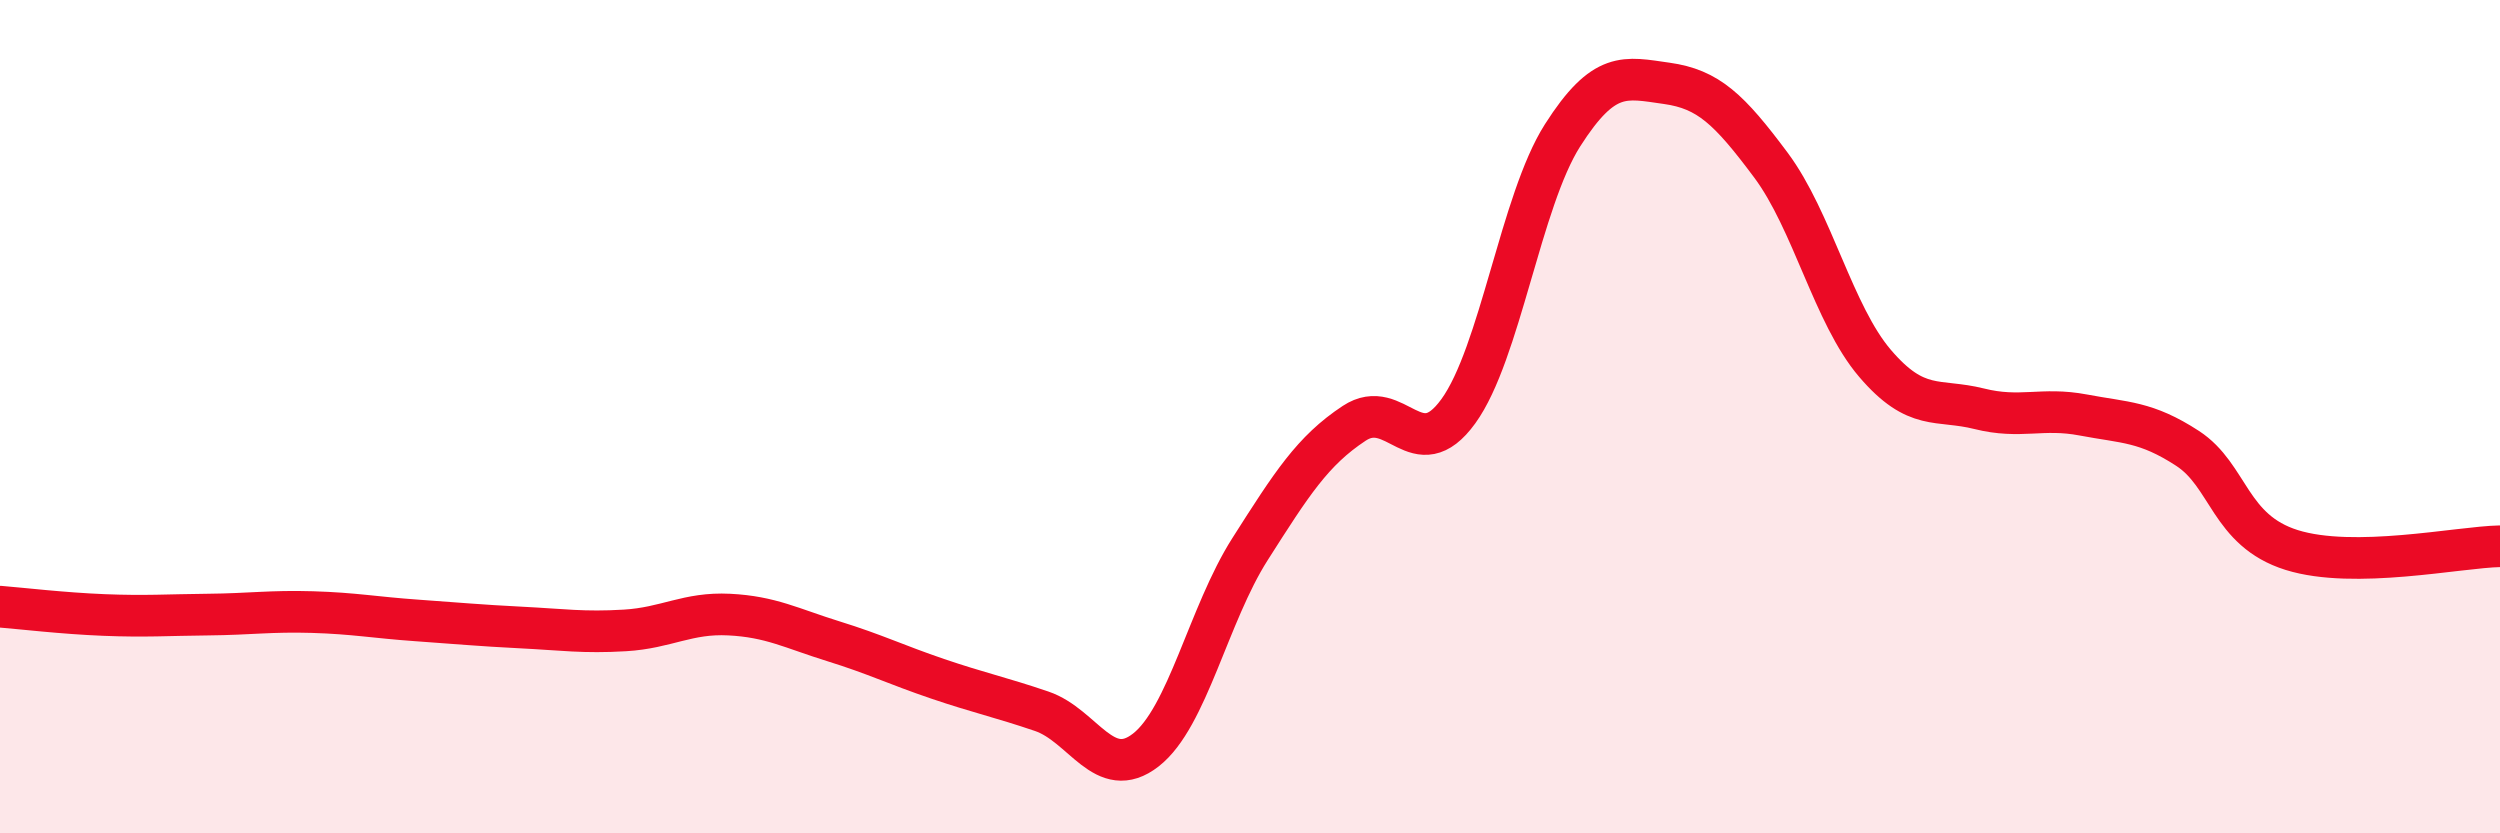
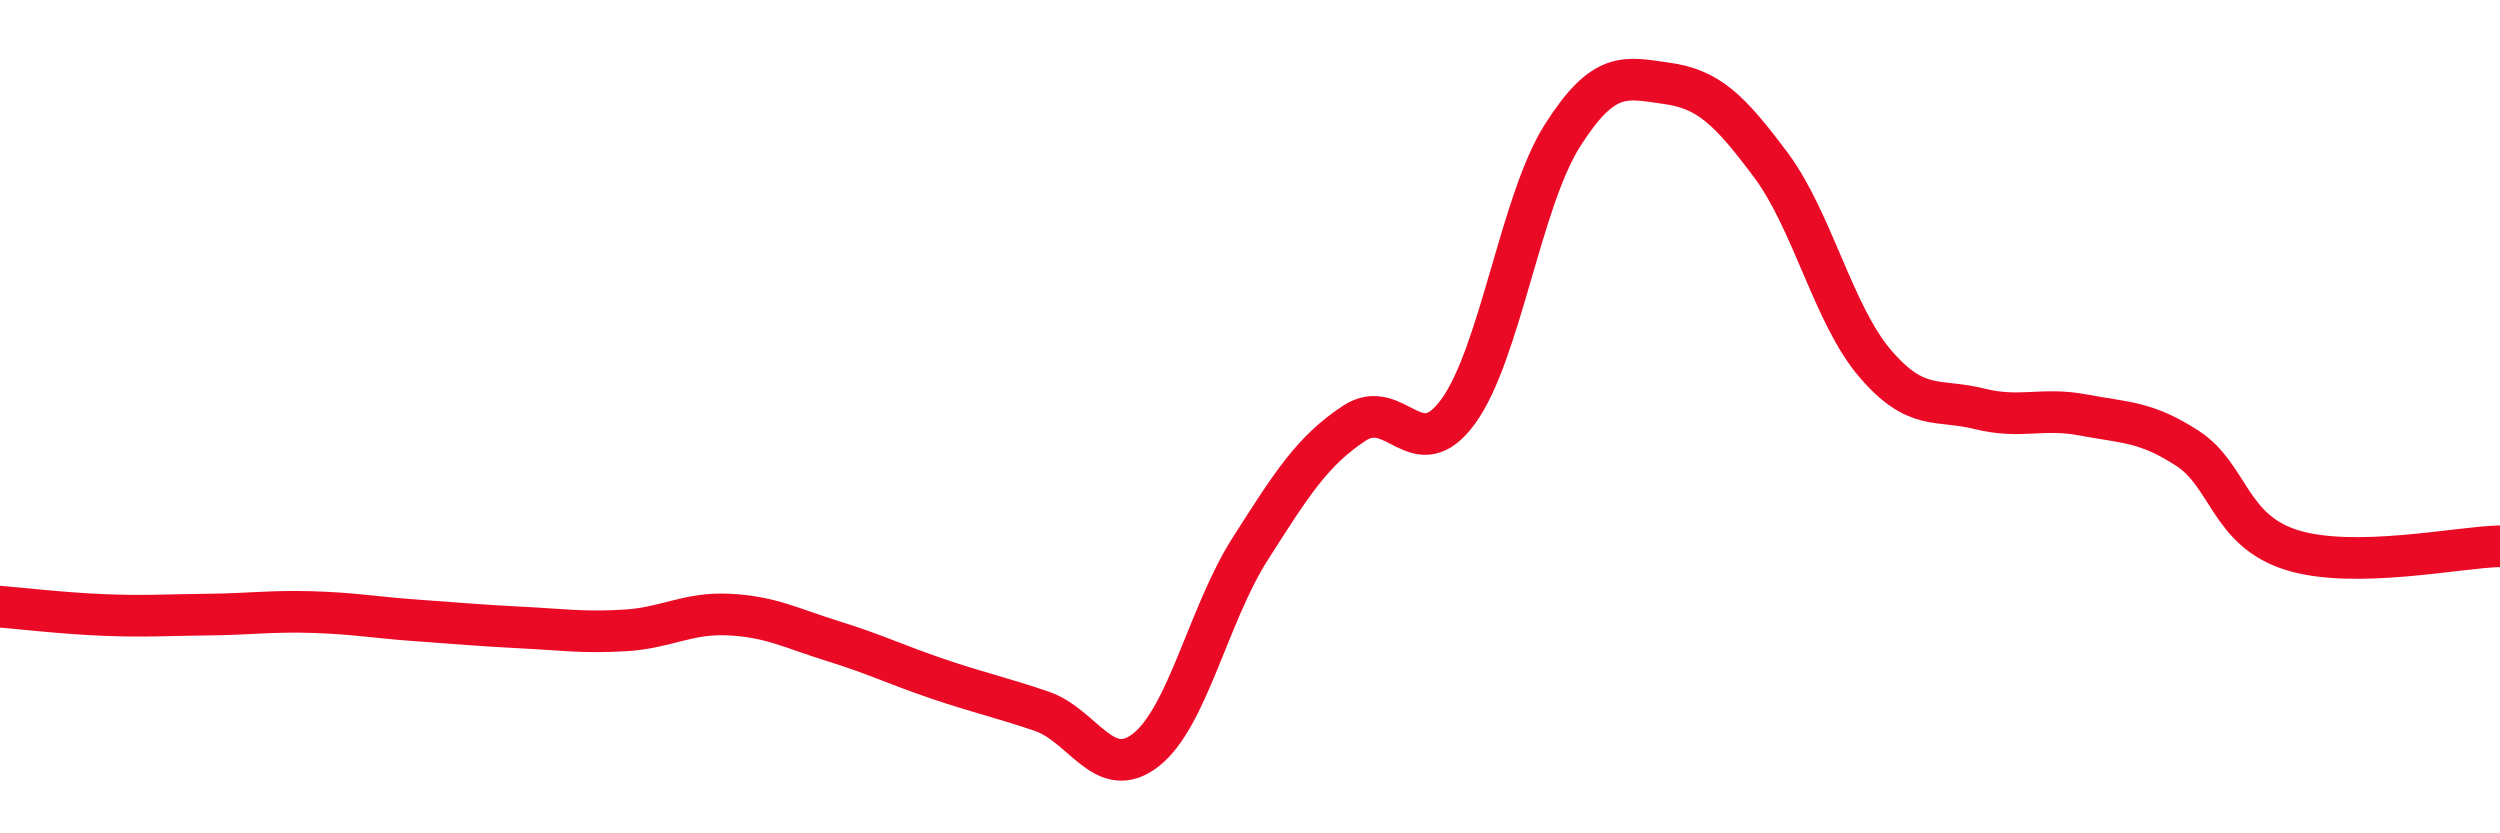
<svg xmlns="http://www.w3.org/2000/svg" width="60" height="20" viewBox="0 0 60 20">
-   <path d="M 0,14.56 C 0.5,14.6 1.5,14.72 2.5,14.76 C 3.5,14.8 4,14.76 5,14.75 C 6,14.74 6.5,14.66 7.5,14.69 C 8.5,14.72 9,14.82 10,14.89 C 11,14.96 11.5,15.01 12.5,15.06 C 13.5,15.11 14,15.19 15,15.13 C 16,15.07 16.5,14.7 17.5,14.75 C 18.5,14.8 19,15.08 20,15.39 C 21,15.7 21.5,15.95 22.5,16.29 C 23.5,16.63 24,16.73 25,17.07 C 26,17.41 26.5,18.78 27.5,18 C 28.5,17.22 29,14.75 30,13.18 C 31,11.61 31.5,10.82 32.5,10.16 C 33.5,9.5 34,11.25 35,9.87 C 36,8.49 36.5,4.82 37.5,3.25 C 38.5,1.68 39,1.86 40,2 C 41,2.14 41.5,2.62 42.5,3.96 C 43.5,5.3 44,7.55 45,8.72 C 46,9.89 46.5,9.56 47.5,9.81 C 48.5,10.06 49,9.77 50,9.96 C 51,10.15 51.5,10.11 52.5,10.76 C 53.5,11.41 53.5,12.73 55,13.2 C 56.5,13.67 59,13.13 60,13.11L60 20L0 20Z" fill="#EB0A25" opacity="0.1" stroke-linecap="round" stroke-linejoin="round" />
  <path d="M 0,14.56 C 0.5,14.6 1.5,14.72 2.5,14.76 C 3.5,14.8 4,14.76 5,14.75 C 6,14.74 6.5,14.66 7.5,14.69 C 8.5,14.72 9,14.82 10,14.89 C 11,14.96 11.5,15.01 12.5,15.06 C 13.5,15.11 14,15.19 15,15.13 C 16,15.07 16.5,14.7 17.5,14.75 C 18.5,14.8 19,15.08 20,15.39 C 21,15.7 21.5,15.95 22.5,16.29 C 23.5,16.63 24,16.73 25,17.07 C 26,17.41 26.5,18.78 27.5,18 C 28.5,17.22 29,14.75 30,13.18 C 31,11.61 31.5,10.82 32.5,10.16 C 33.5,9.5 34,11.25 35,9.87 C 36,8.49 36.5,4.82 37.5,3.25 C 38.5,1.68 39,1.86 40,2 C 41,2.14 41.5,2.62 42.5,3.96 C 43.5,5.3 44,7.55 45,8.72 C 46,9.89 46.5,9.56 47.5,9.81 C 48.5,10.06 49,9.77 50,9.96 C 51,10.15 51.5,10.11 52.5,10.76 C 53.5,11.41 53.5,12.73 55,13.2 C 56.5,13.67 59,13.13 60,13.11" stroke="#EB0A25" stroke-width="1" fill="none" stroke-linecap="round" stroke-linejoin="round" />
</svg>